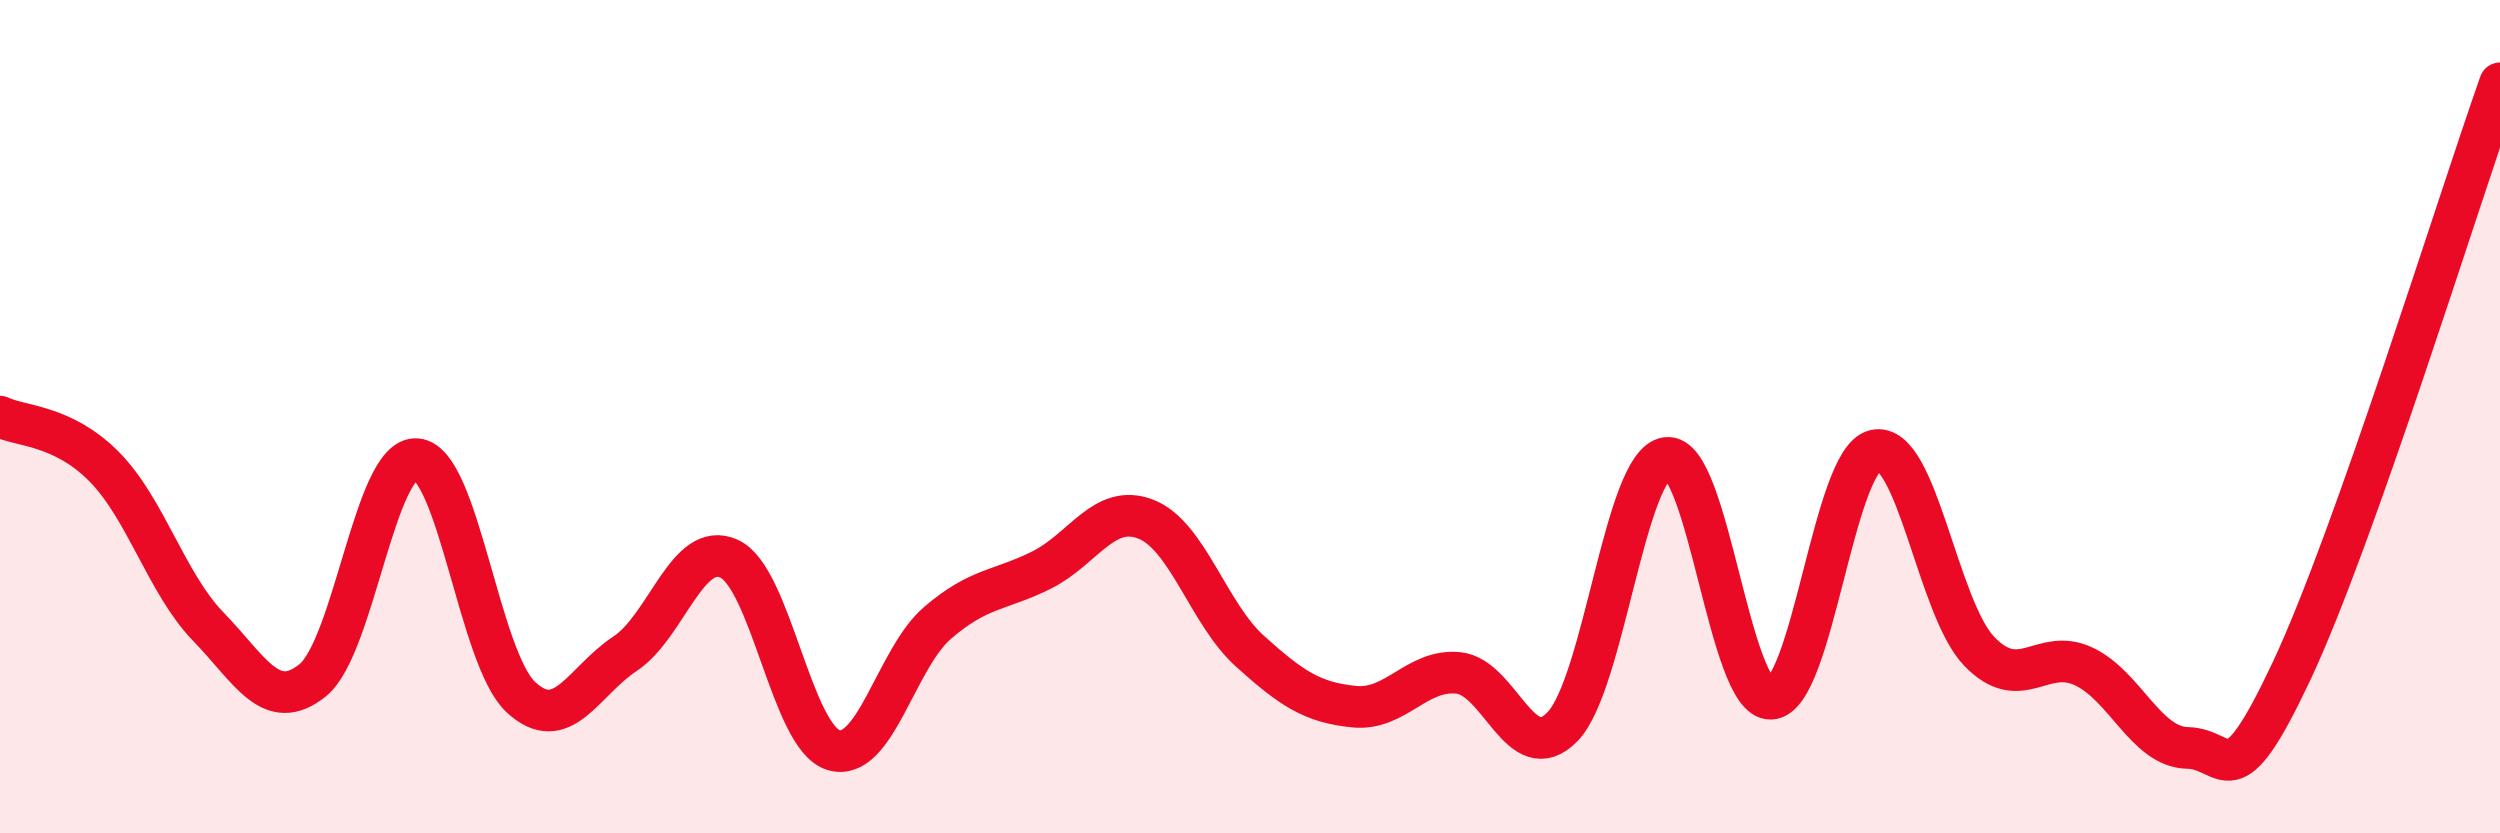
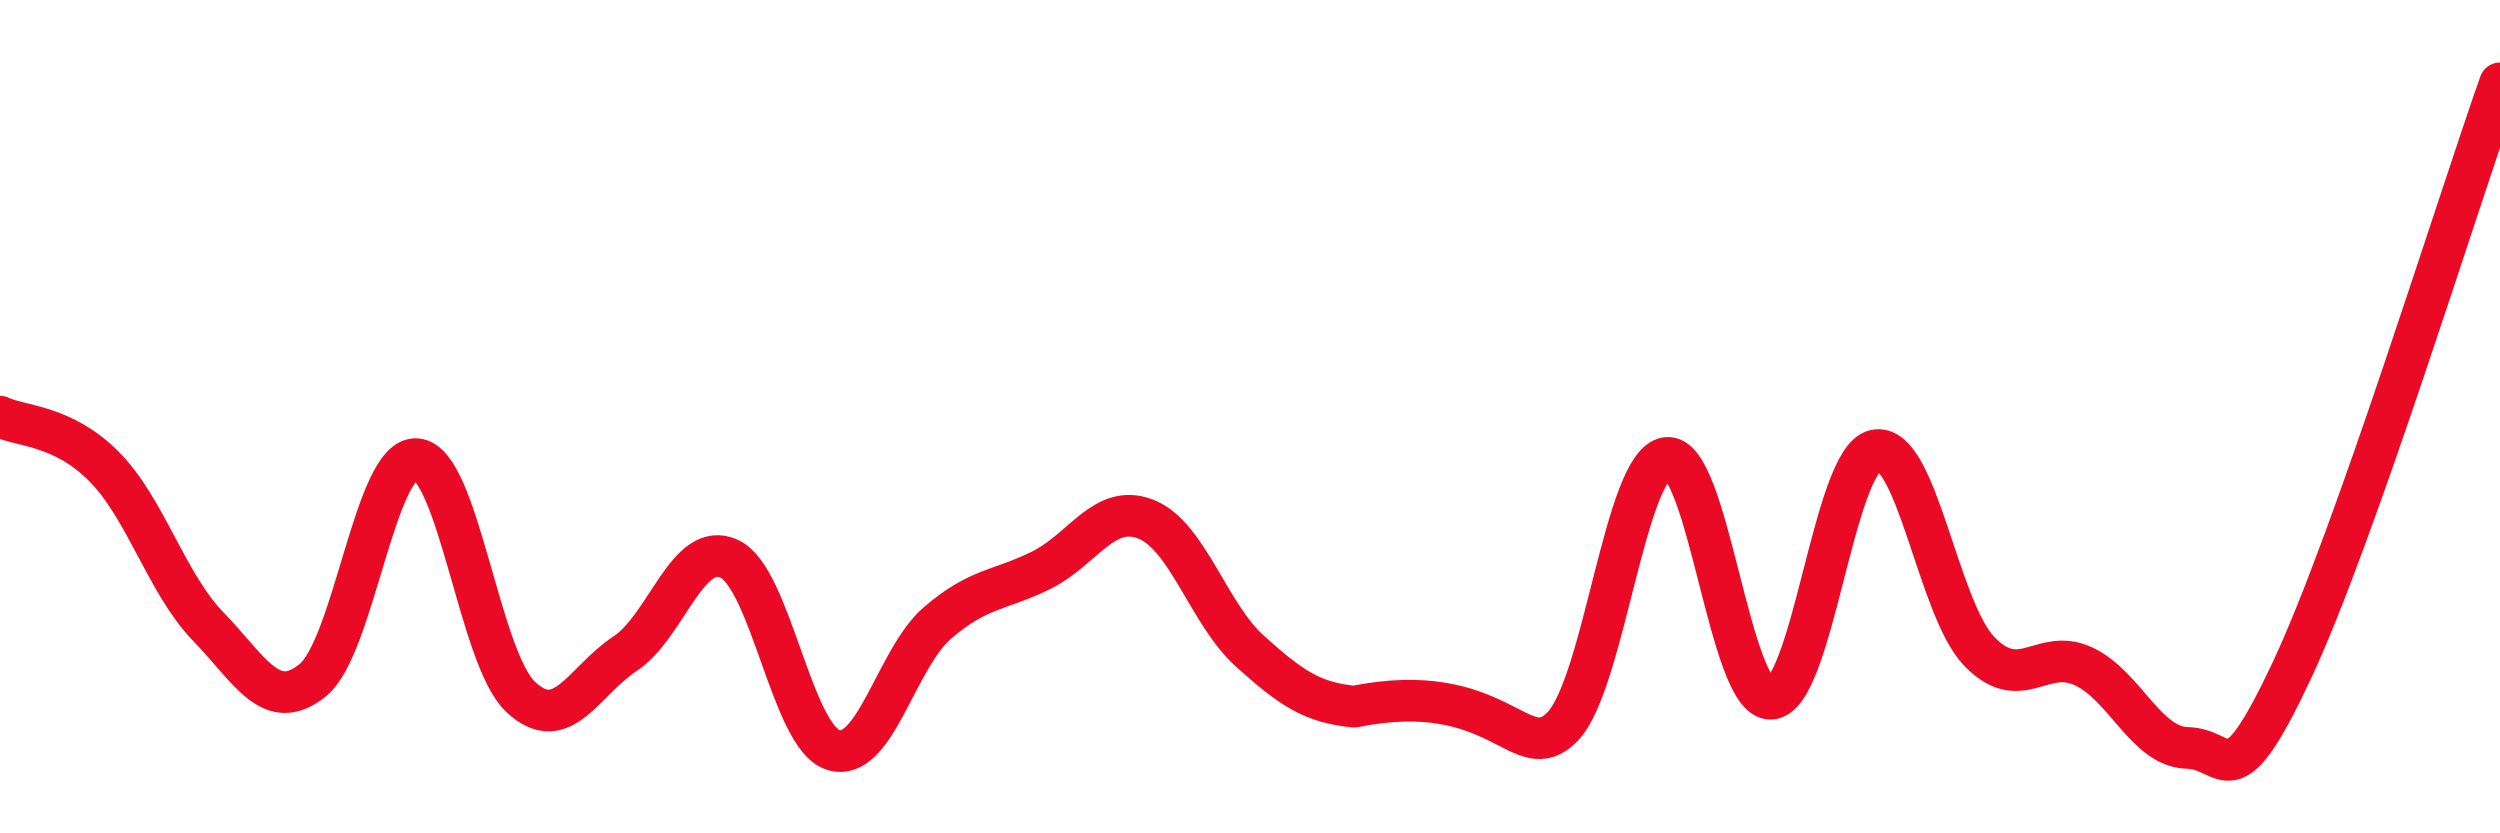
<svg xmlns="http://www.w3.org/2000/svg" width="60" height="20" viewBox="0 0 60 20">
-   <path d="M 0,10 C 0.5,10.24 1.5,10.19 2.5,11.2 C 3.5,12.21 4,14.01 5,15.04 C 6,16.07 6.5,17.13 7.5,16.33 C 8.5,15.53 9,10.94 10,11.02 C 11,11.1 11.5,15.8 12.5,16.73 C 13.5,17.66 14,16.35 15,15.69 C 16,15.03 16.5,12.95 17.5,13.41 C 18.5,13.87 19,17.69 20,18 C 21,18.31 21.5,15.81 22.5,14.95 C 23.5,14.09 24,14.18 25,13.68 C 26,13.18 26.5,12.07 27.5,12.46 C 28.5,12.85 29,14.73 30,15.63 C 31,16.53 31.5,16.86 32.5,16.96 C 33.5,17.06 34,16.05 35,16.15 C 36,16.25 36.5,18.47 37.5,17.44 C 38.5,16.41 39,11.12 40,10.99 C 41,10.86 41.5,16.81 42.5,16.77 C 43.5,16.73 44,11.04 45,10.81 C 46,10.58 46.5,14.59 47.5,15.63 C 48.5,16.67 49,15.53 50,15.99 C 51,16.45 51.5,17.93 52.5,17.95 C 53.5,17.97 53.5,19.29 55,16.1 C 56.5,12.91 59,4.82 60,2L60 20L0 20Z" fill="#EB0A25" opacity="0.1" stroke-linecap="round" stroke-linejoin="round" />
-   <path d="M 0,10 C 0.5,10.24 1.5,10.19 2.5,11.2 C 3.5,12.21 4,14.01 5,15.04 C 6,16.07 6.5,17.13 7.5,16.33 C 8.5,15.53 9,10.94 10,11.02 C 11,11.1 11.5,15.8 12.5,16.73 C 13.5,17.66 14,16.35 15,15.69 C 16,15.03 16.5,12.95 17.5,13.41 C 18.5,13.87 19,17.69 20,18 C 21,18.31 21.5,15.81 22.5,14.95 C 23.5,14.09 24,14.18 25,13.68 C 26,13.18 26.5,12.07 27.5,12.46 C 28.5,12.85 29,14.73 30,15.63 C 31,16.53 31.5,16.86 32.5,16.96 C 33.5,17.06 34,16.05 35,16.15 C 36,16.25 36.5,18.47 37.5,17.44 C 38.5,16.41 39,11.12 40,10.99 C 41,10.86 41.5,16.81 42.5,16.77 C 43.5,16.73 44,11.04 45,10.81 C 46,10.58 46.5,14.59 47.5,15.63 C 48.5,16.67 49,15.53 50,15.99 C 51,16.45 51.5,17.93 52.5,17.95 C 53.5,17.97 53.5,19.29 55,16.1 C 56.5,12.91 59,4.82 60,2" stroke="#EB0A25" stroke-width="1" fill="none" stroke-linecap="round" stroke-linejoin="round" />
+   <path d="M 0,10 C 0.5,10.24 1.5,10.19 2.5,11.2 C 3.5,12.21 4,14.01 5,15.04 C 6,16.07 6.5,17.13 7.5,16.33 C 8.5,15.53 9,10.94 10,11.02 C 11,11.1 11.5,15.8 12.5,16.73 C 13.5,17.66 14,16.35 15,15.69 C 16,15.03 16.5,12.95 17.5,13.41 C 18.5,13.87 19,17.69 20,18 C 21,18.31 21.5,15.81 22.5,14.95 C 23.5,14.09 24,14.18 25,13.68 C 26,13.18 26.5,12.07 27.5,12.46 C 28.5,12.85 29,14.73 30,15.63 C 31,16.53 31.5,16.86 32.5,16.96 C 36,16.25 36.5,18.47 37.5,17.44 C 38.5,16.41 39,11.12 40,10.99 C 41,10.86 41.5,16.81 42.5,16.77 C 43.5,16.73 44,11.04 45,10.81 C 46,10.58 46.5,14.59 47.5,15.63 C 48.5,16.67 49,15.53 50,15.99 C 51,16.45 51.5,17.93 52.5,17.95 C 53.5,17.97 53.5,19.29 55,16.1 C 56.5,12.91 59,4.82 60,2" stroke="#EB0A25" stroke-width="1" fill="none" stroke-linecap="round" stroke-linejoin="round" />
</svg>